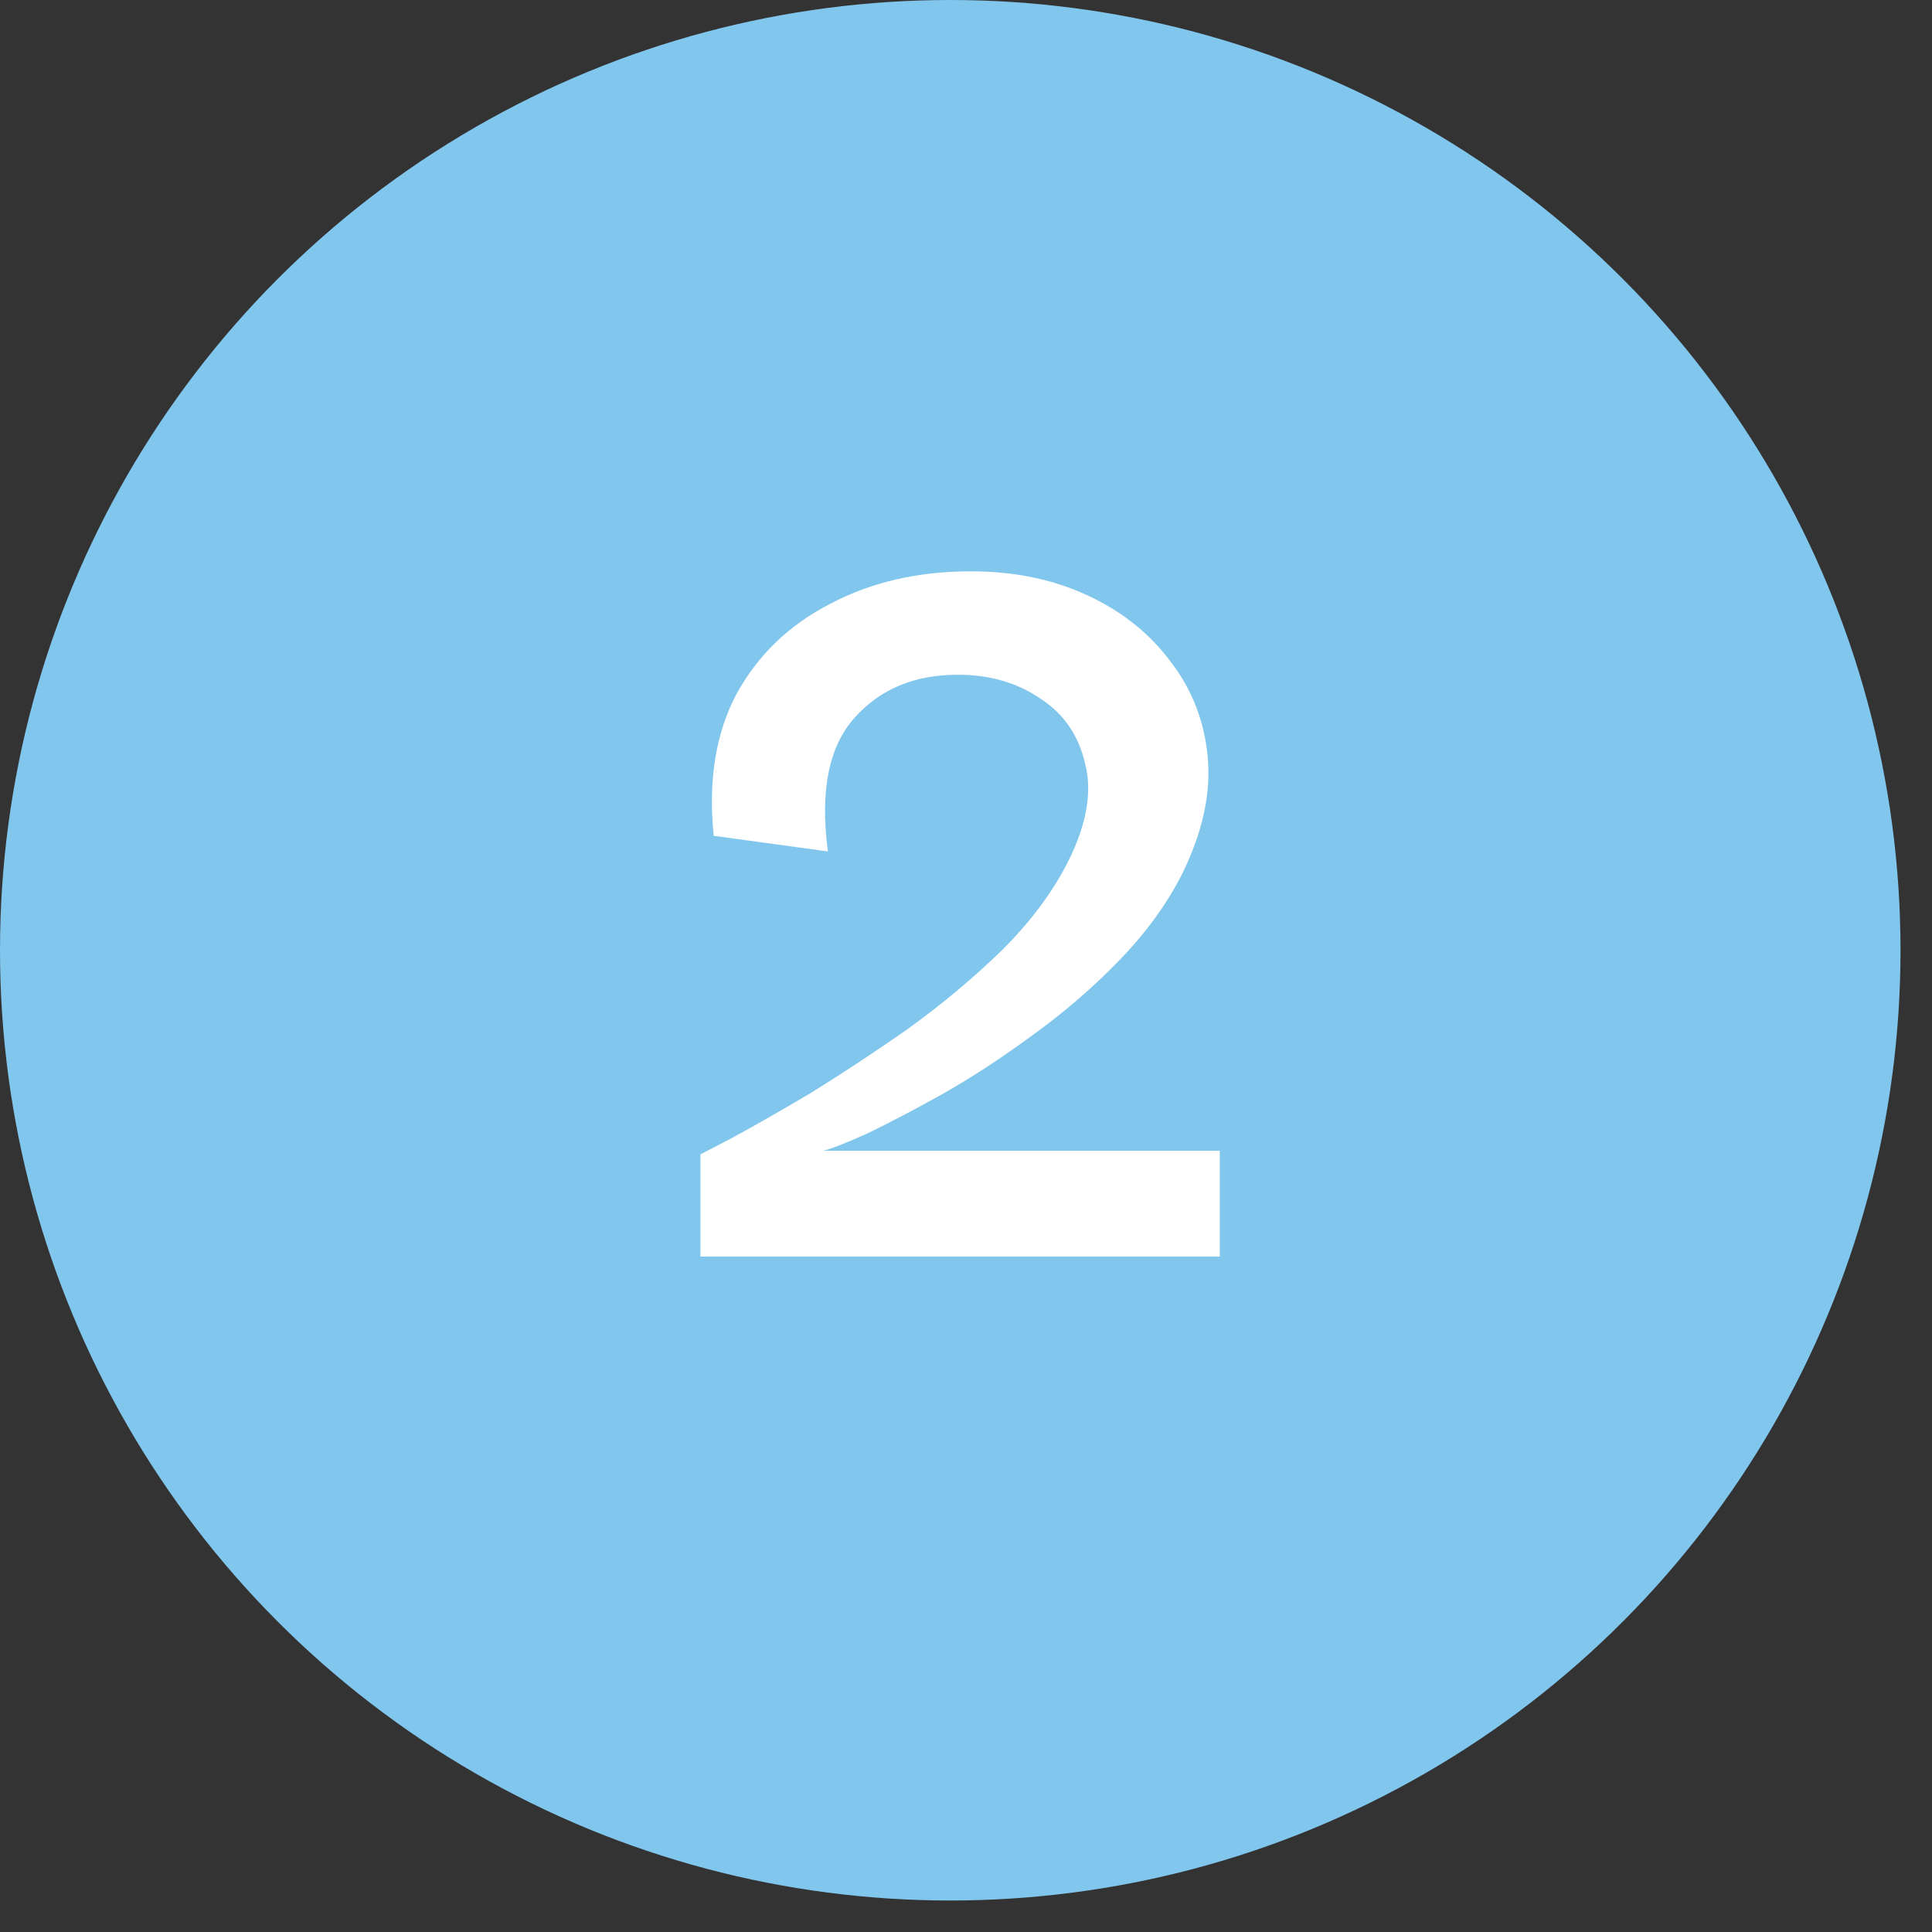
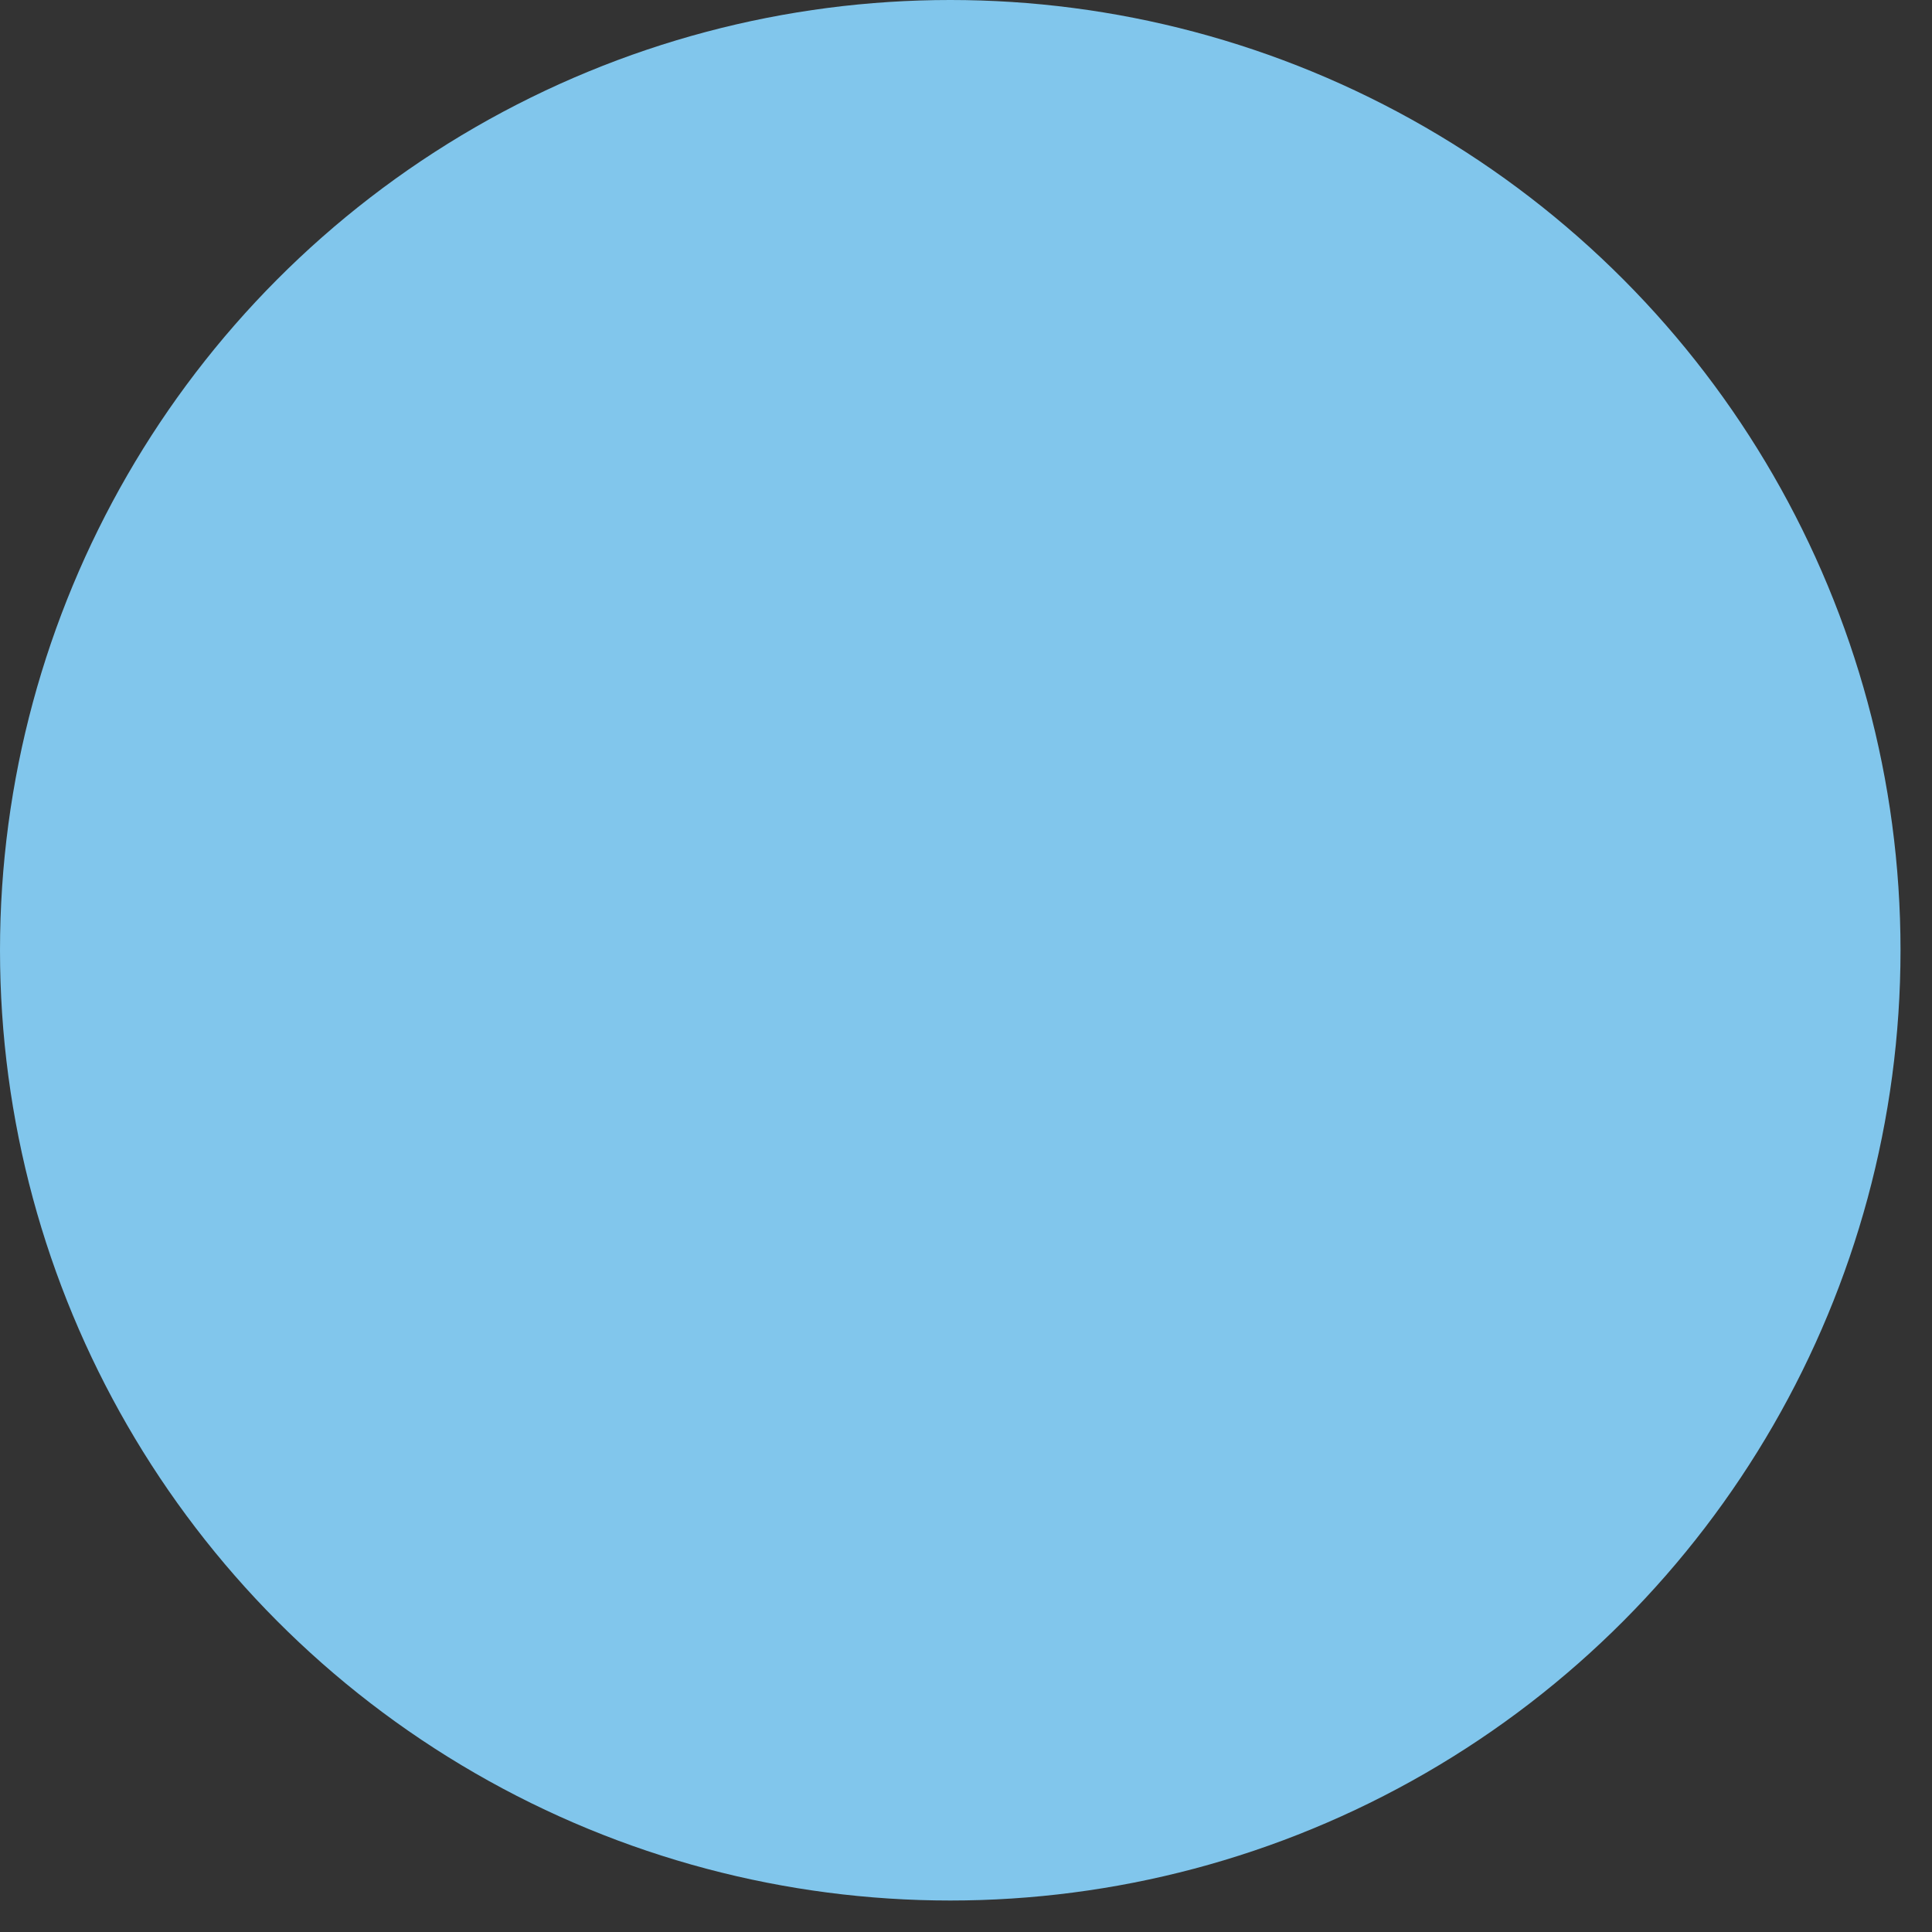
<svg xmlns="http://www.w3.org/2000/svg" width="54" height="54" viewBox="0 0 54 54" fill="none">
  <rect x="0" y="0" width="54" height="54" fill="#333333" stroke="none" />
  <circle cx="26.56" cy="26.56" r="26.56" fill="#81C6EC" />
-   <path d="M19.578 35.121V32.265C19.578 32.265 19.858 32.12 20.418 31.828C21.001 31.515 21.729 31.1 22.602 30.585C23.476 30.047 24.394 29.443 25.357 28.771C26.321 28.076 27.205 27.337 28.012 26.553C28.818 25.747 29.434 24.918 29.86 24.067C30.375 23.036 30.532 22.129 30.33 21.345C30.151 20.561 29.737 19.956 29.087 19.531C28.437 19.083 27.665 18.859 26.769 18.859C25.559 18.859 24.596 19.262 23.879 20.068C23.162 20.875 22.916 22.118 23.14 23.798L19.948 23.361C19.791 21.816 20.004 20.494 20.586 19.396C21.191 18.299 22.065 17.459 23.207 16.876C24.349 16.271 25.66 15.969 27.138 15.969C28.348 15.969 29.434 16.193 30.397 16.641C31.361 17.089 32.133 17.705 32.716 18.489C33.321 19.273 33.668 20.169 33.757 21.177C33.847 22.185 33.612 23.26 33.052 24.403C32.626 25.254 32.033 26.072 31.271 26.855C30.532 27.617 29.725 28.311 28.852 28.939C28.001 29.566 27.161 30.115 26.332 30.585C25.525 31.033 24.82 31.403 24.215 31.694C23.61 31.963 23.207 32.12 23.005 32.164H34.093V35.121H19.578Z" fill="white" />
</svg>